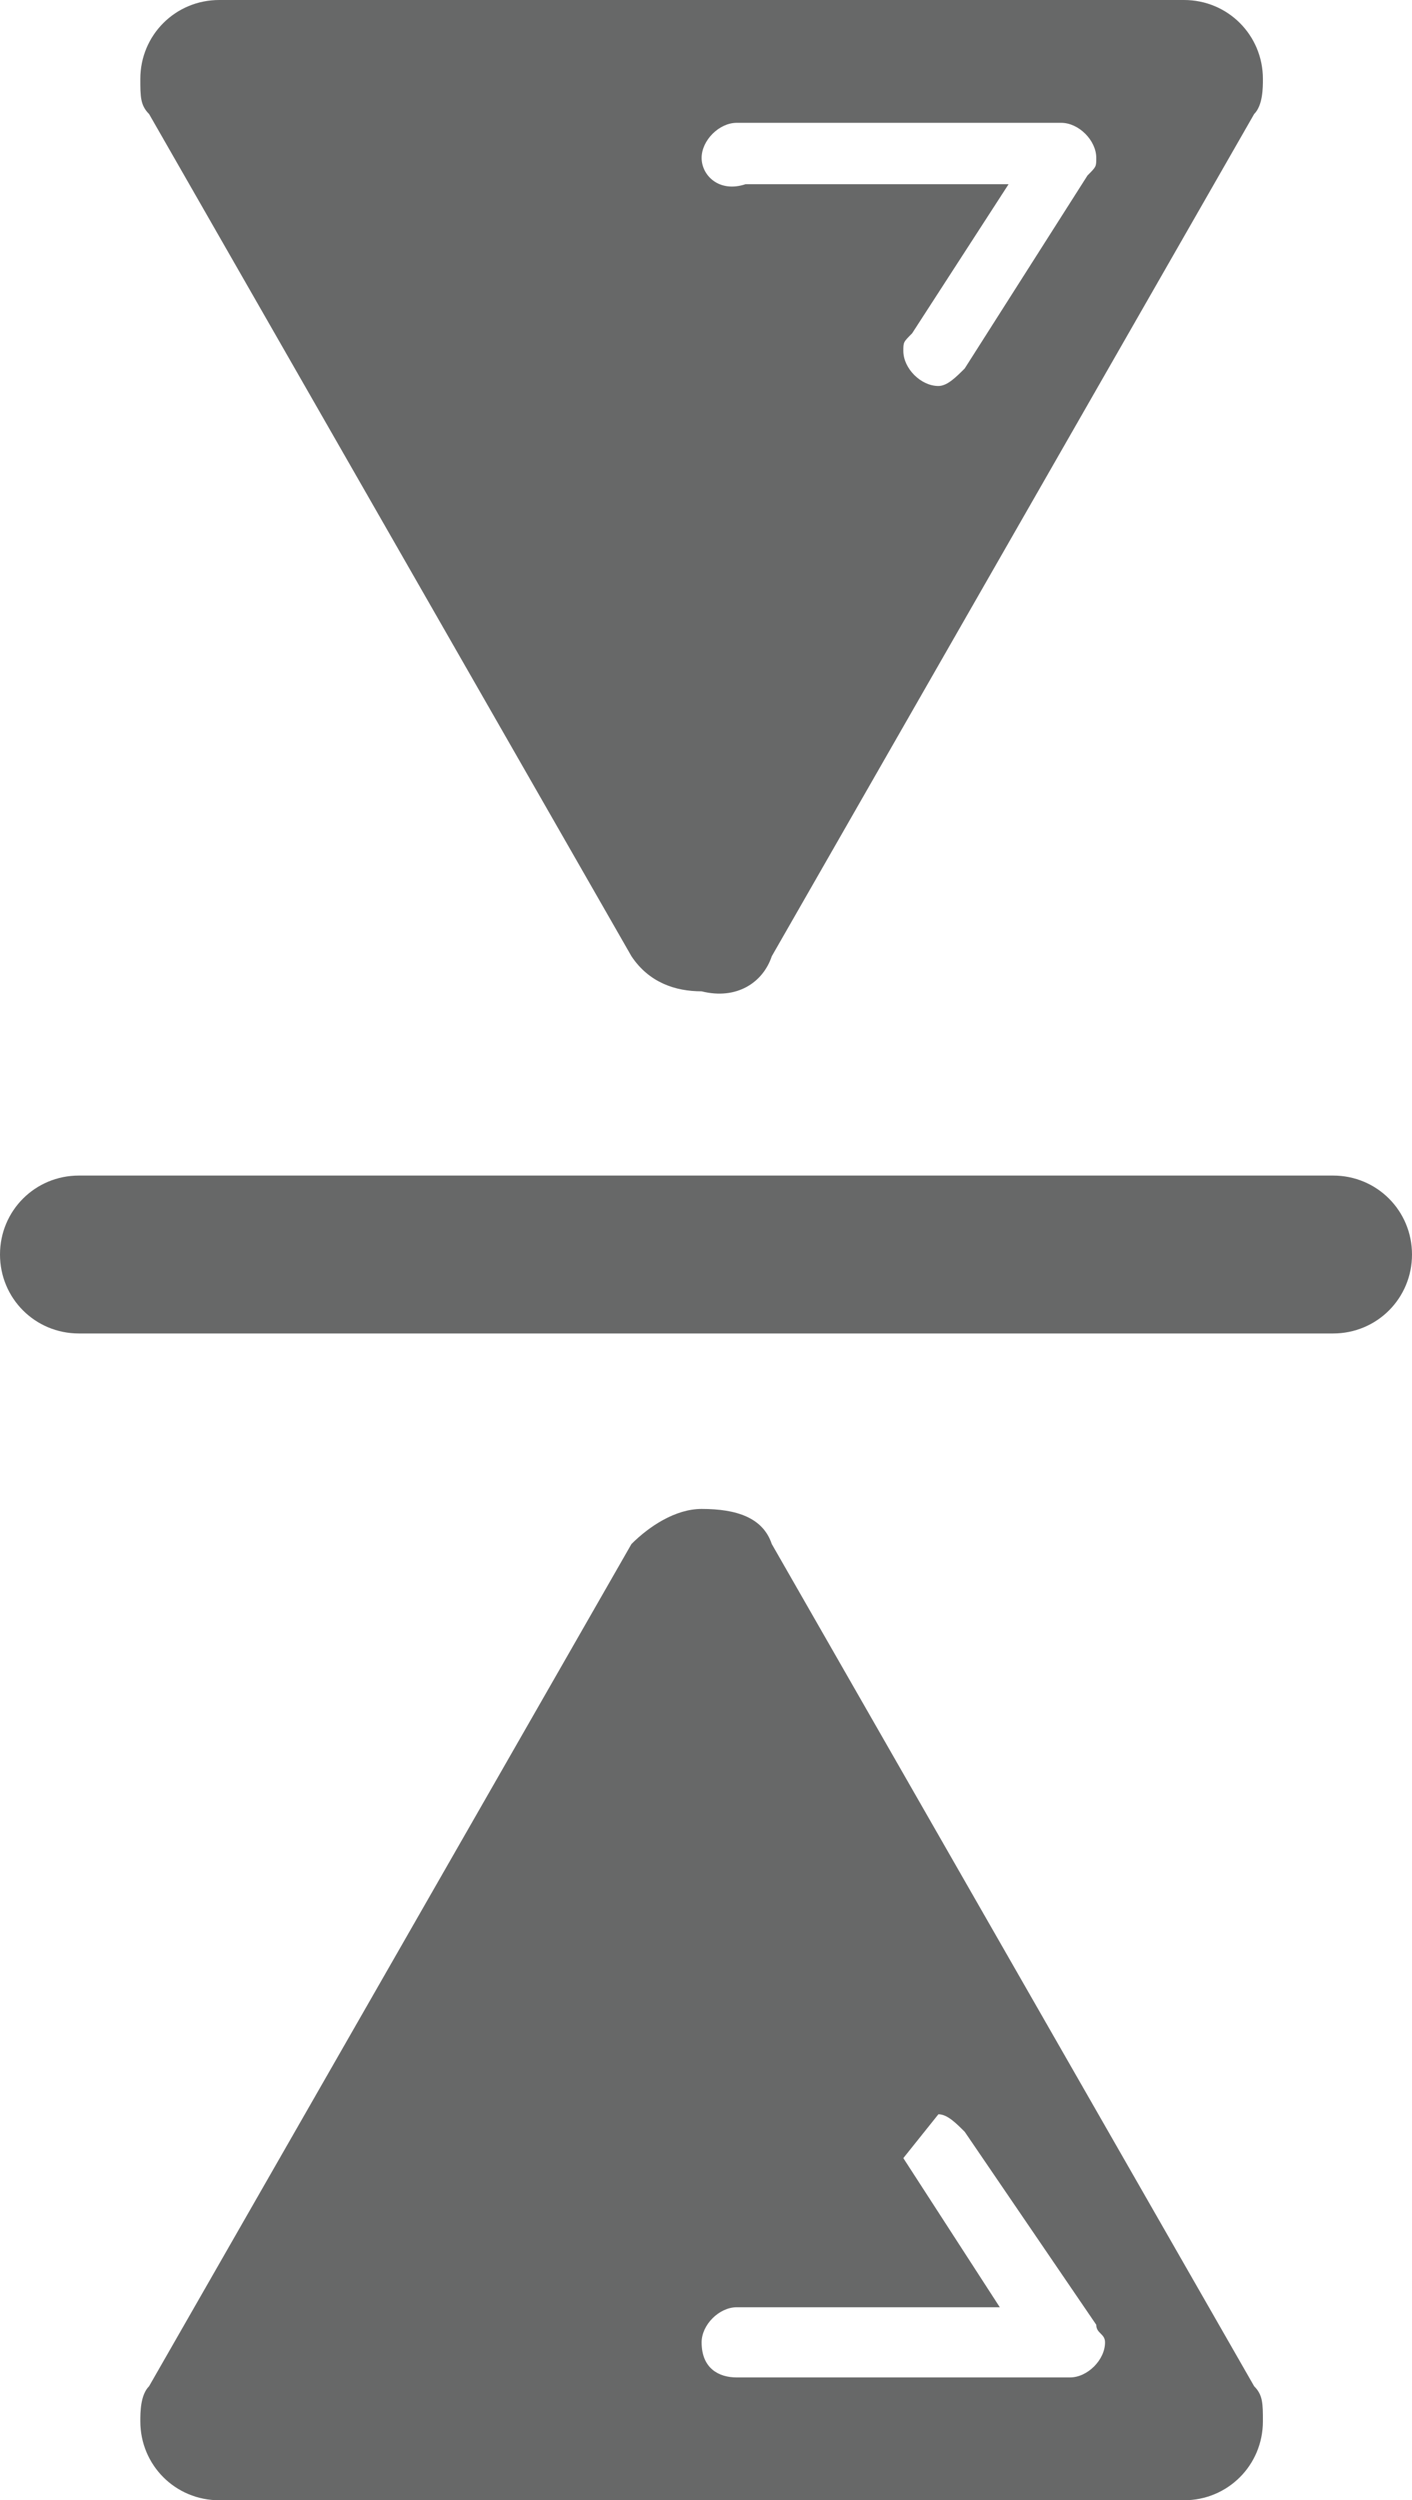
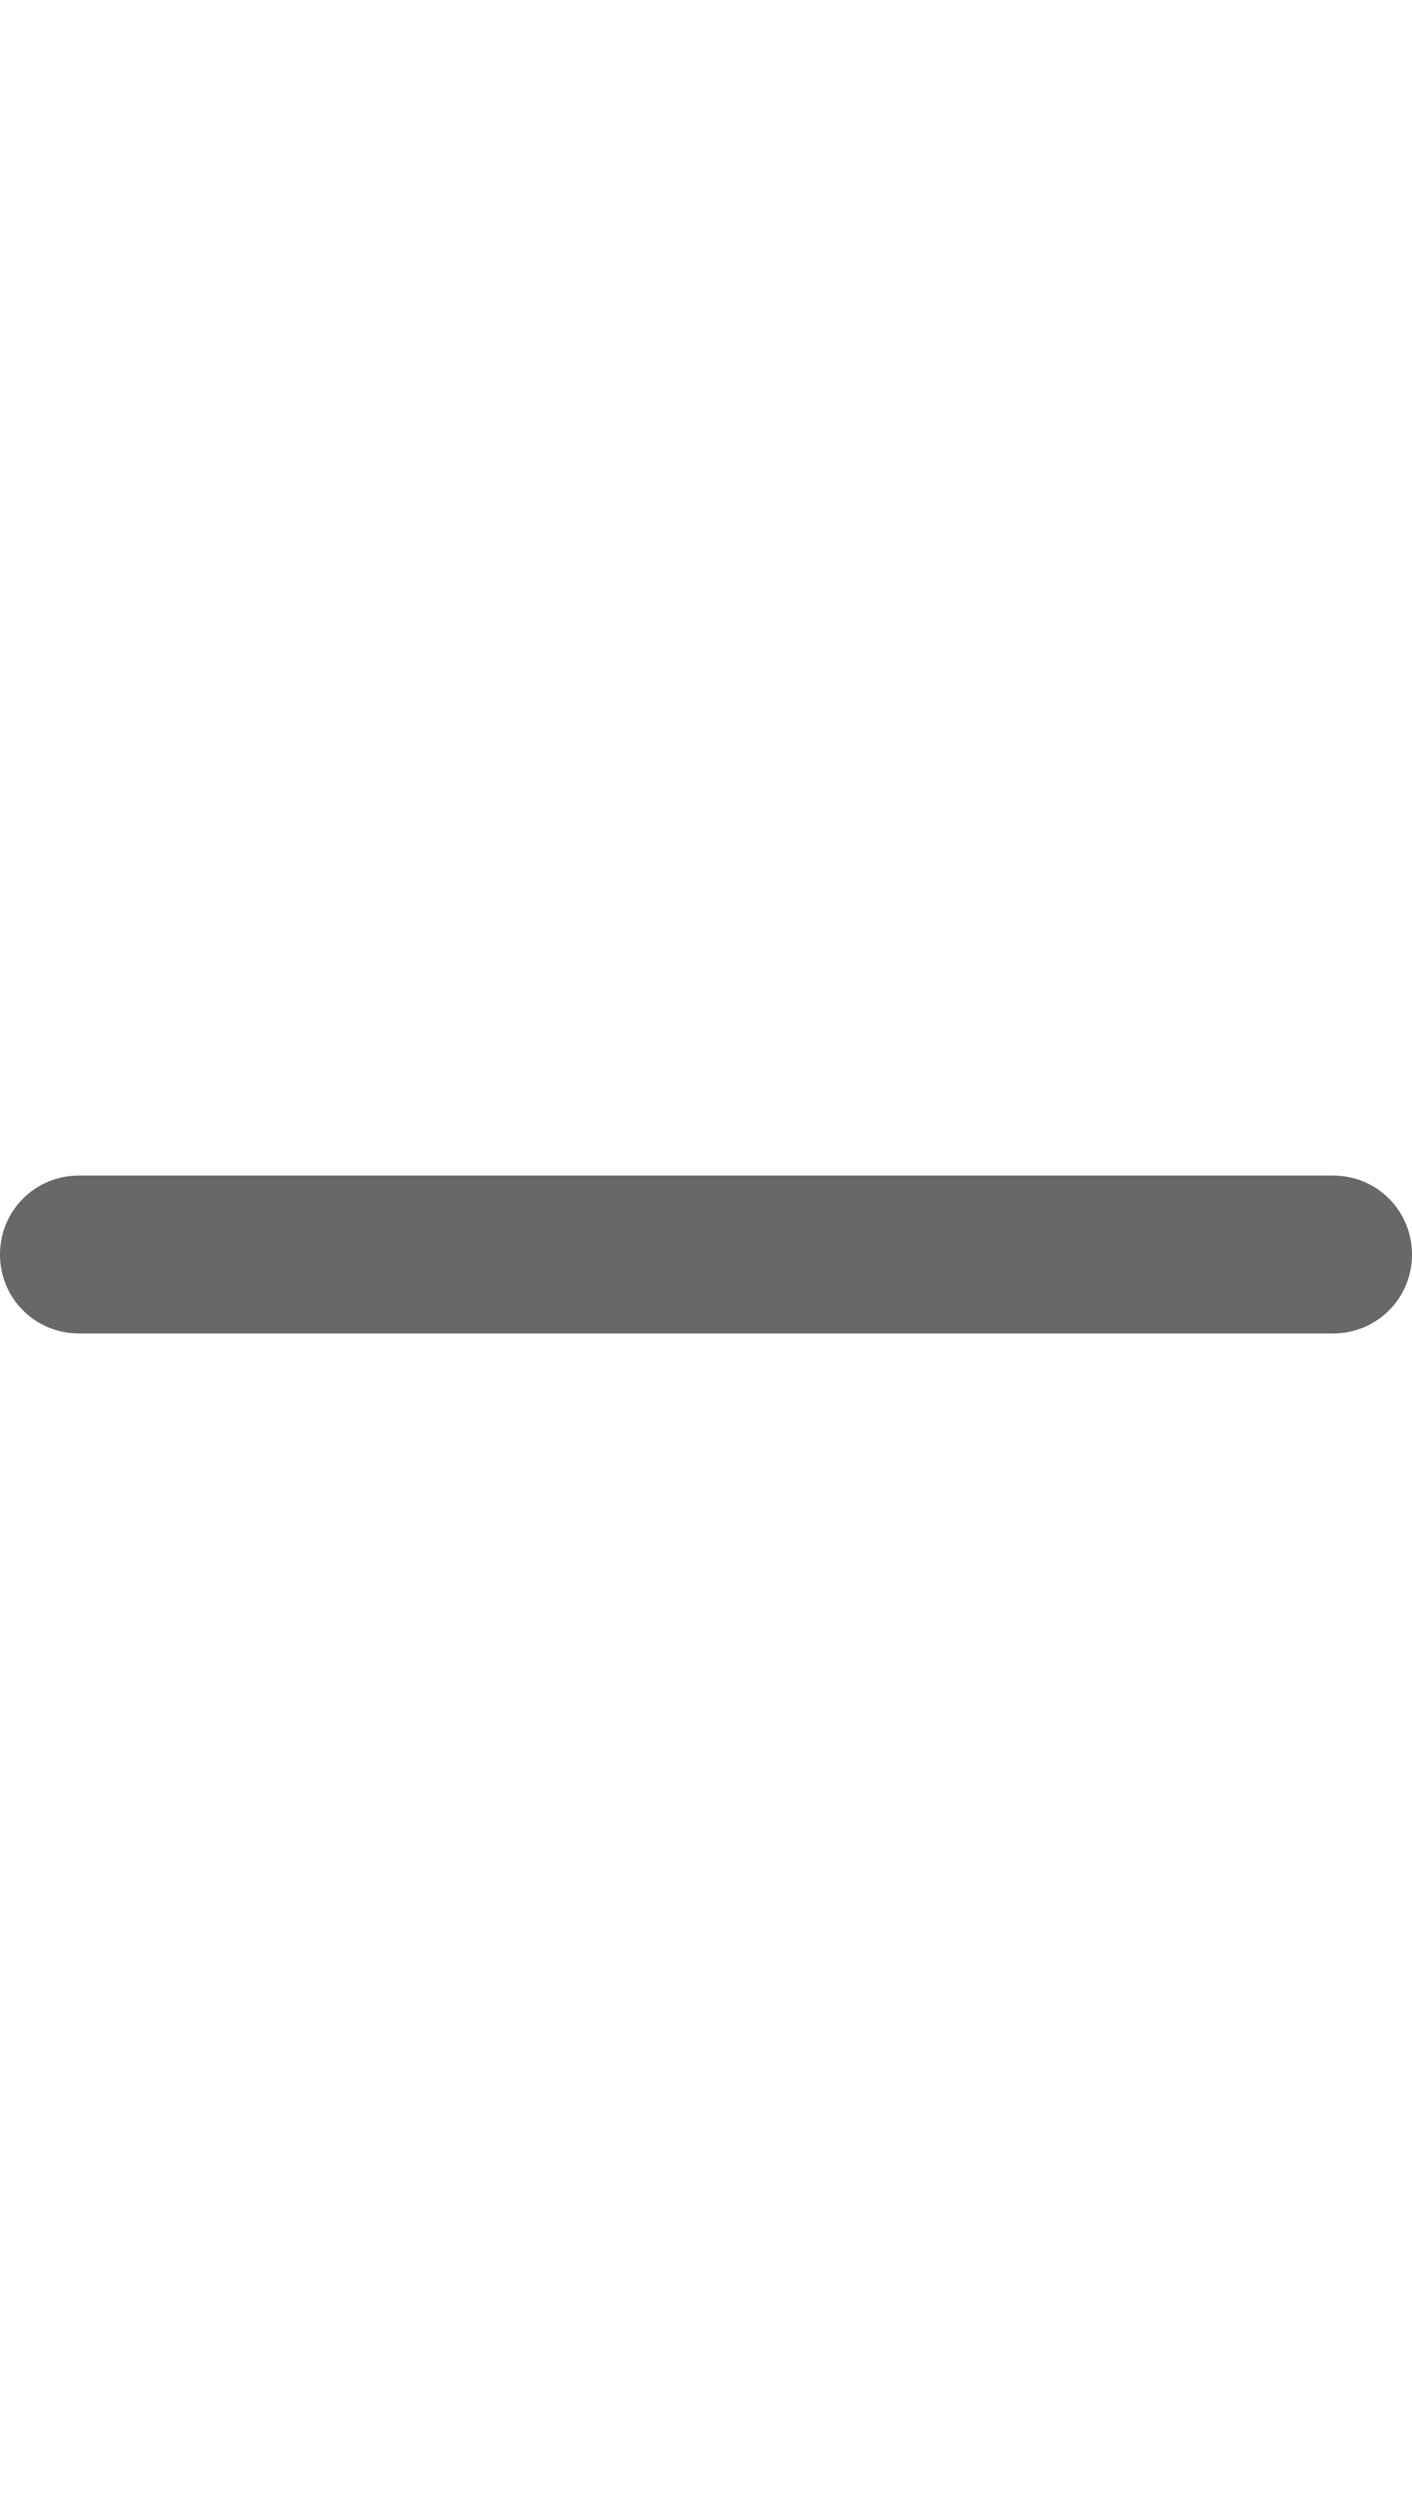
<svg xmlns="http://www.w3.org/2000/svg" version="1.1" id="Calque_1" x="0px" y="0px" viewBox="0 0 16.1 28.5" style="enable-background:new 0 0 16.1 28.5;" xml:space="preserve">
  <style type="text/css">
	.st0{fill:#676868;}
	.st1{fill:#FFFFFF;stroke:#5B90CC;stroke-miterlimit:10;}
	.st2{fill:#A5A4A4;}
	.st3{fill:#FFFFFF;}
	.st4{fill:none;stroke:#FFFFFF;stroke-width:2;stroke-linecap:round;stroke-linejoin:round;stroke-miterlimit:10;}
	.st5{fill:#F7951E;}
	.st6{fill:none;stroke:#EA8B23;stroke-width:0.75;stroke-linecap:round;stroke-linejoin:round;stroke-miterlimit:10;}
	.st7{fill:#020202;}
	.st8{clip-path:url(#SVGID_2_);}
	.st9{clip-path:url(#SVGID_4_);}
	.st10{clip-path:url(#SVGID_6_);fill:#29B99A;}
	.st11{fill:#29B99A;}
	.st12{fill:#444D6E;}
	.st13{clip-path:url(#SVGID_8_);fill:#444D6E;}
	.st14{fill:#676767;}
	.st15{fill:#1DB35A;}
	.st16{fill:#0E8443;}
	.st17{clip-path:url(#SVGID_10_);}
</style>
  <g>
    <g>
-       <path class="st0" d="M8.8,10.9l5.5-9.6c0.1-0.1,0.1-0.3,0.1-0.4c0-0.5-0.4-0.9-0.9-0.9h-11C2,0,1.6,0.4,1.6,0.9    c0,0.2,0,0.3,0.1,0.4l5.5,9.6c0.2,0.3,0.5,0.4,0.8,0.4C8.4,11.4,8.7,11.2,8.8,10.9z M10.3,4c0-0.1,0-0.1,0.1-0.2l0,0l1.1-1.7h-3    C8.2,2.2,8,2,8,1.8c0-0.2,0.2-0.4,0.4-0.4h3.7c0.2,0,0.4,0.2,0.4,0.4c0,0.1,0,0.1-0.1,0.2l0,0L11,4.2l0,0    c-0.1,0.1-0.2,0.2-0.3,0.2C10.5,4.4,10.3,4.2,10.3,4z" />
      <g>
        <g>
          <path class="st0" d="M16.1,14.3c0-0.5-0.4-0.9-0.9-0.9H0.9c-0.5,0-0.9,0.4-0.9,0.9c0,0.5,0.4,0.9,0.9,0.9h14.3      C15.7,15.2,16.1,14.8,16.1,14.3L16.1,14.3z M7.4,5.7" />
        </g>
-         <path class="st0" d="M8,17.2c-0.3,0-0.6,0.2-0.8,0.4l-5.5,9.6c-0.1,0.1-0.1,0.3-0.1,0.4c0,0.5,0.4,0.9,0.9,0.9h11     c0.5,0,0.9-0.4,0.9-0.9c0-0.2,0-0.3-0.1-0.4l-5.5-9.6C8.7,17.3,8.4,17.2,8,17.2z M10.7,24.1c0.1,0,0.2,0.1,0.3,0.2l0,0l1.5,2.2     l0,0c0,0.1,0.1,0.1,0.1,0.2c0,0.2-0.2,0.4-0.4,0.4H8.4C8.2,27.1,8,27,8,26.7c0-0.2,0.2-0.4,0.4-0.4h3l-1.1-1.7l0,0" />
      </g>
    </g>
  </g>
</svg>